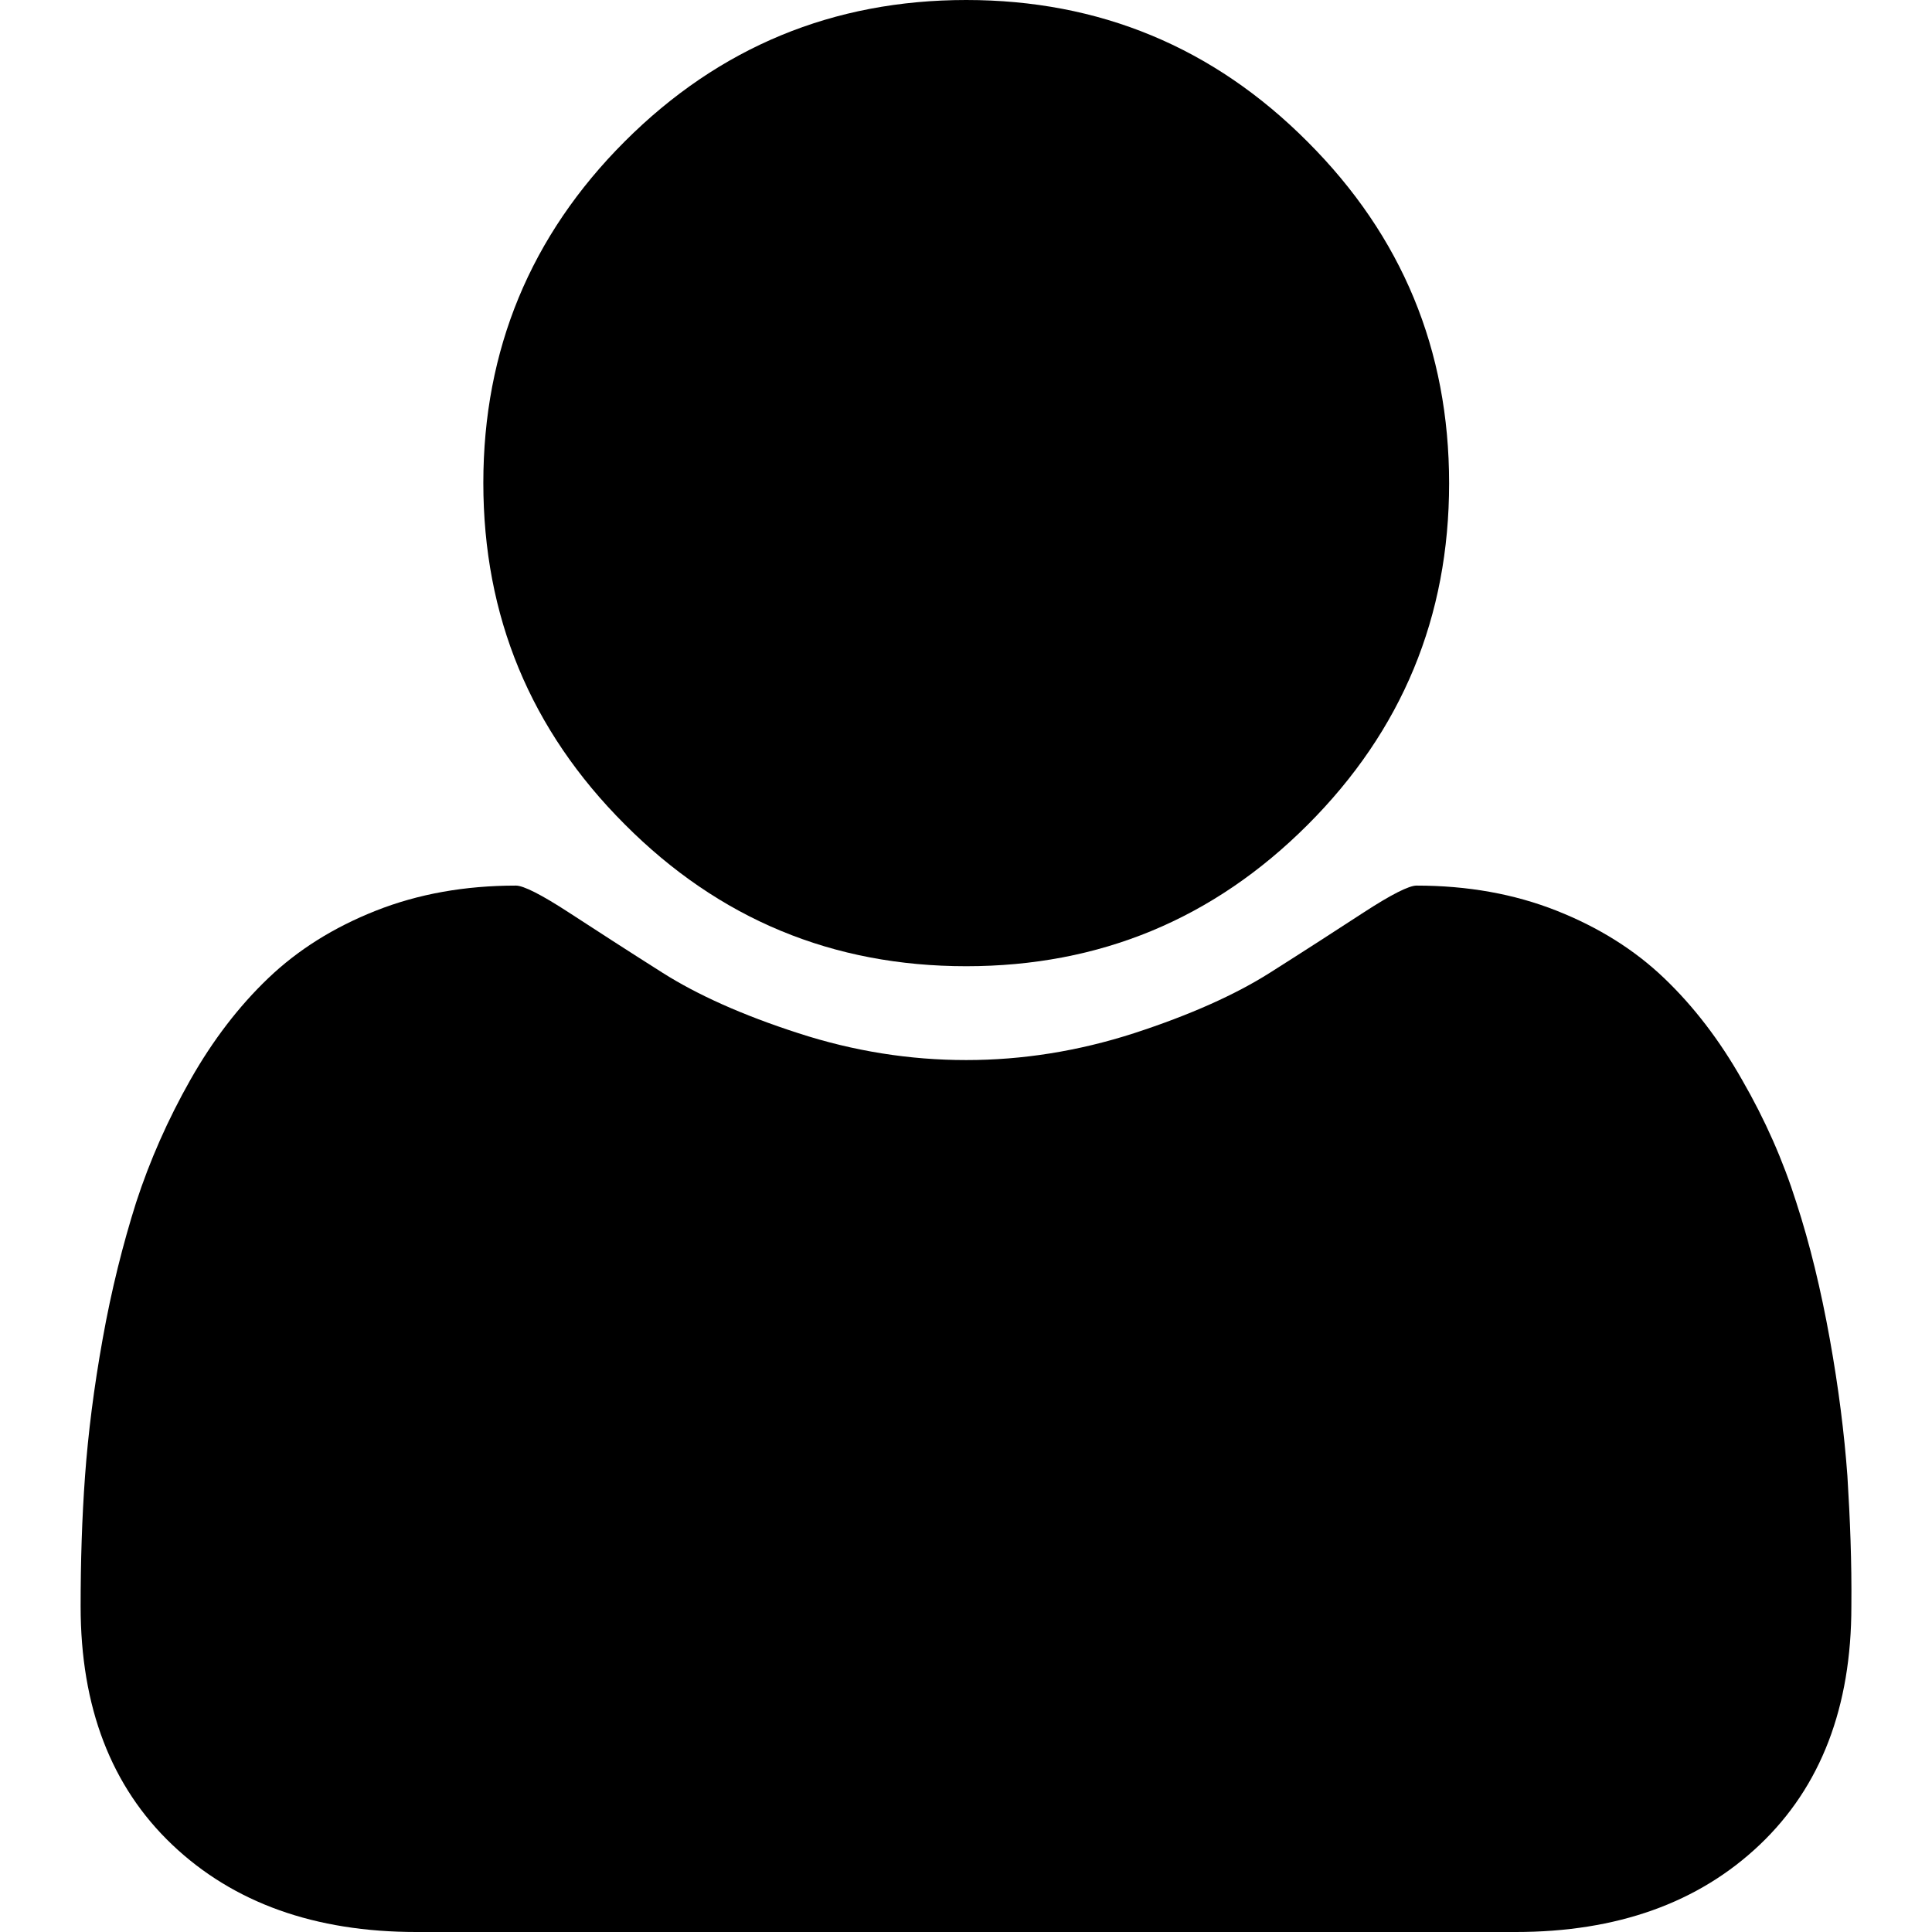
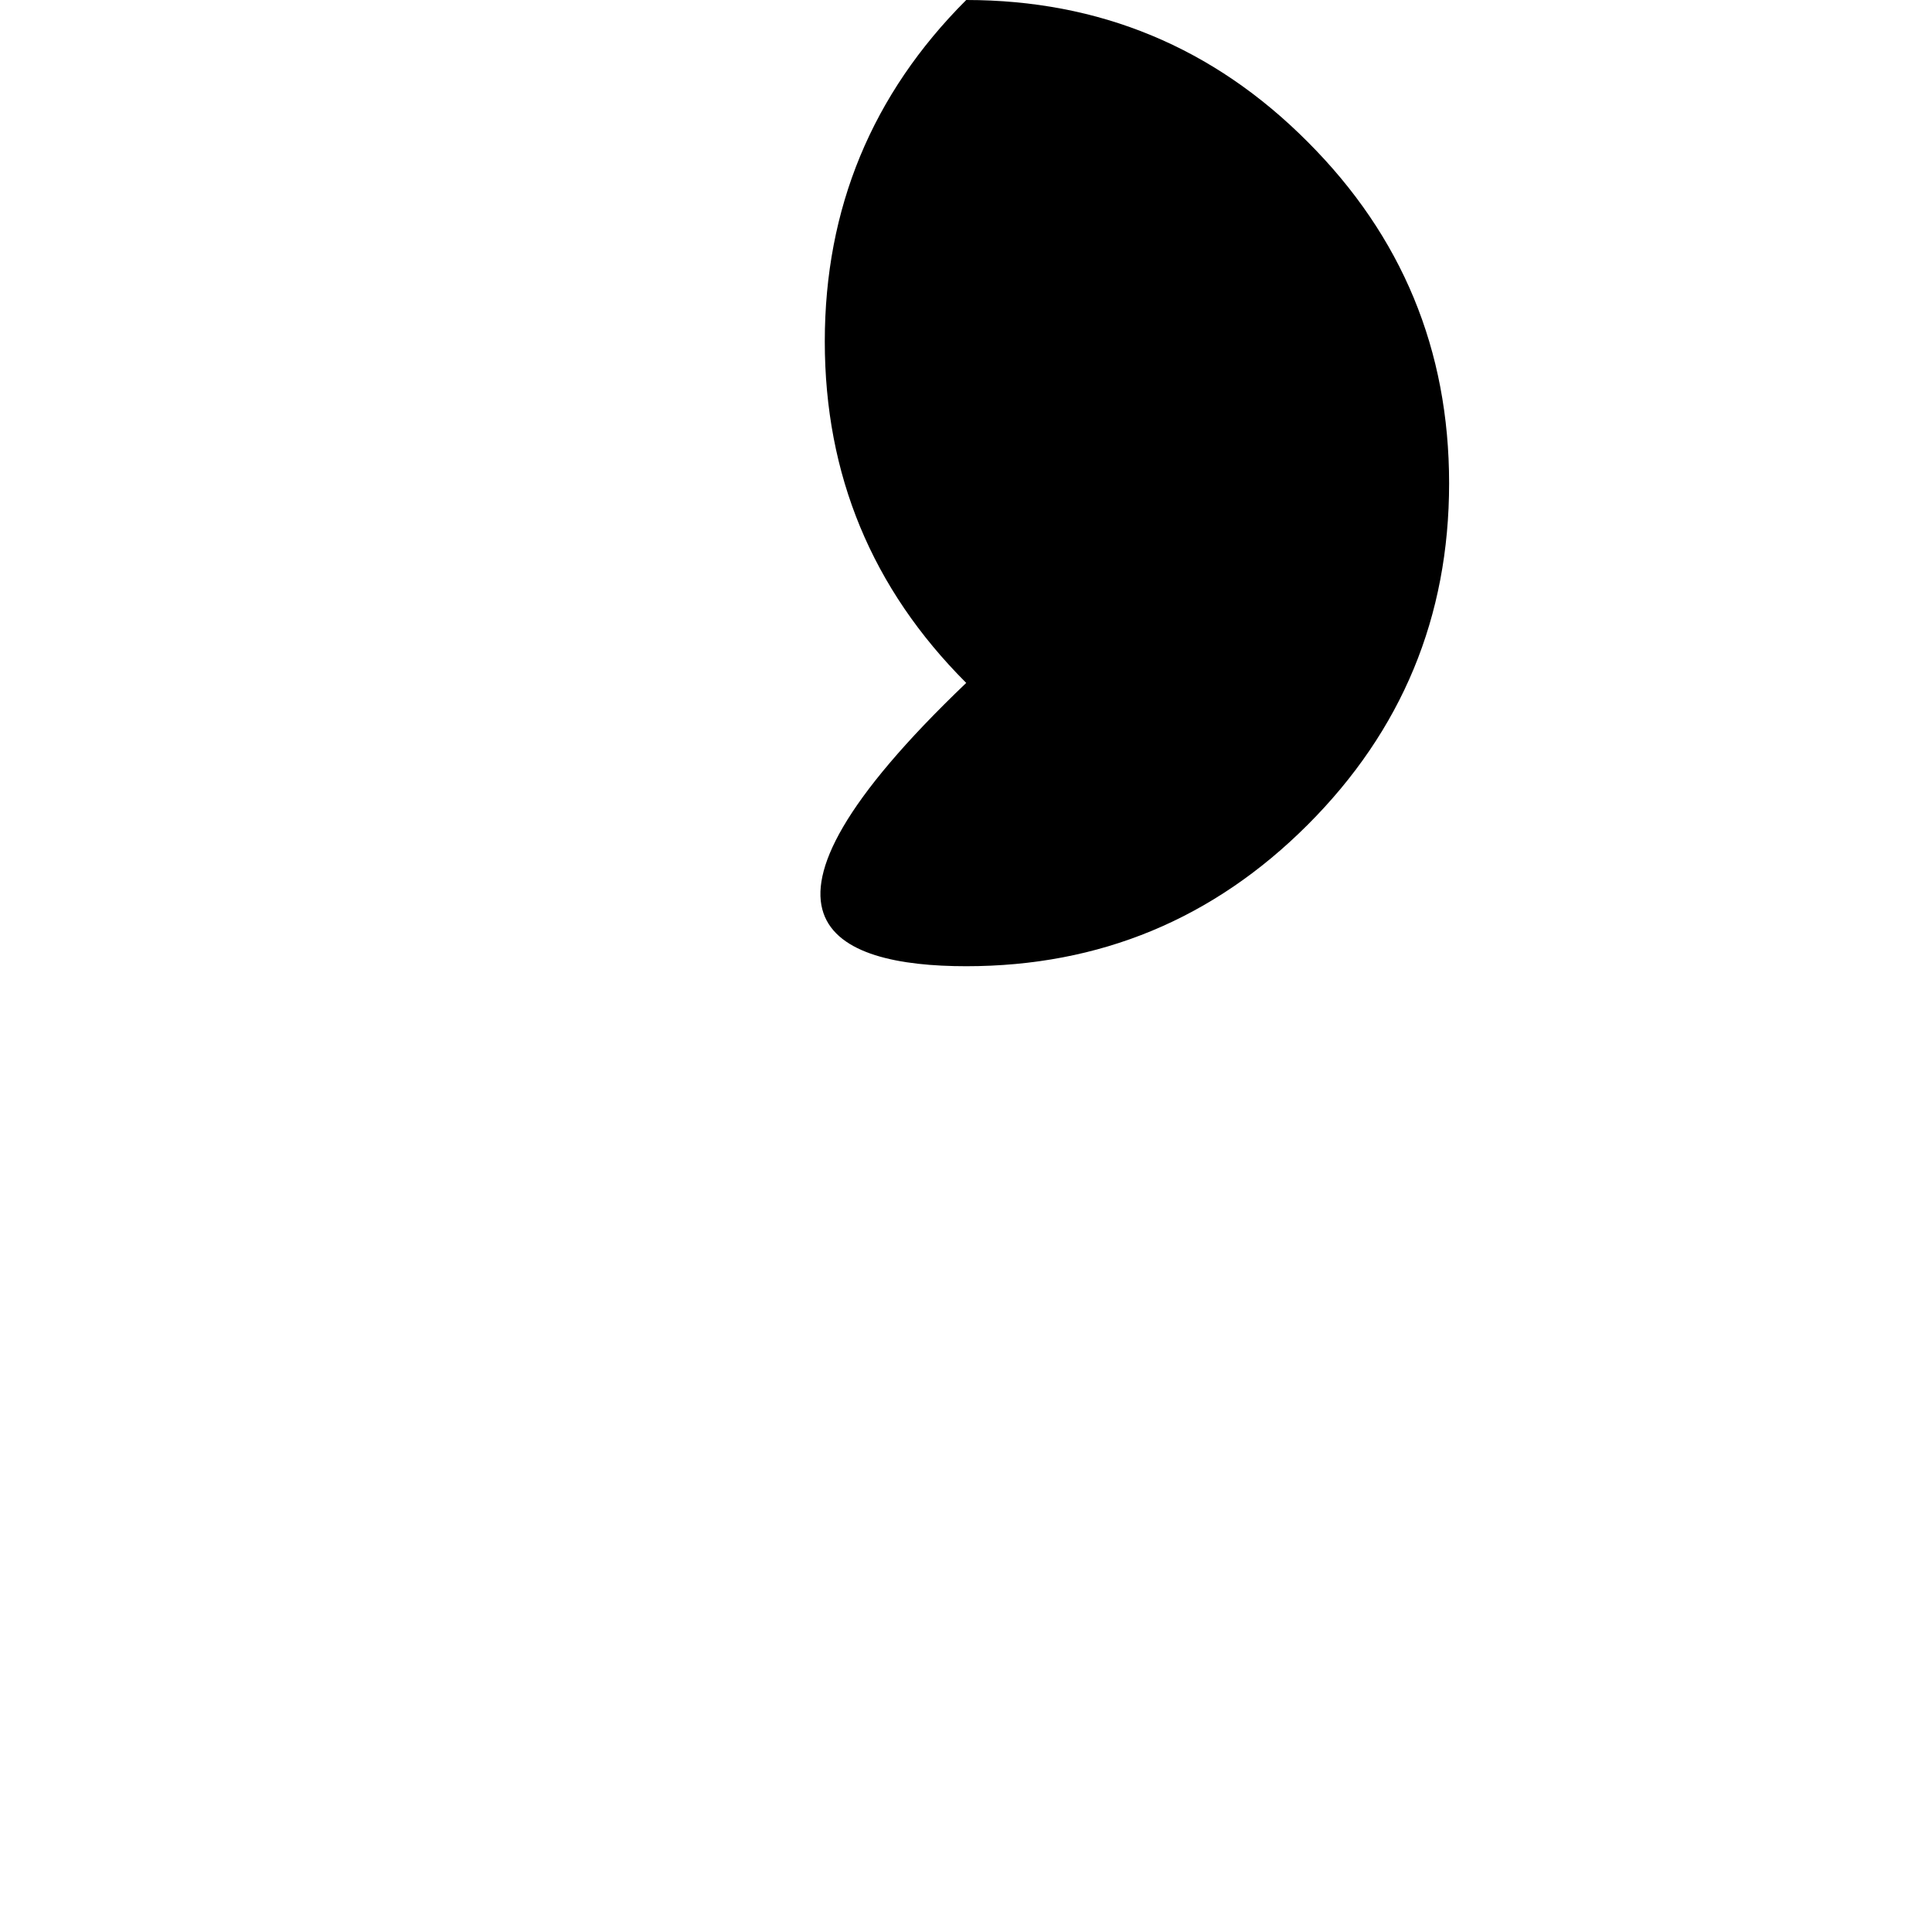
<svg xmlns="http://www.w3.org/2000/svg" width="439" height="439" viewBox="0 0 438.5 438.5">
-   <path d="M219.3 219.3c30.3 0 56.1-10.7 77.5-32.1 21.4-21.4 32.1-47.2 32.1-77.5 0-30.3-10.7-56.1-32.1-77.5C275.4 10.7 249.5 0 219.3 0S163.2 10.7 141.8 32.1c-21.4 21.4-32.1 47.3-32.1 77.5 0 30.3 10.7 56.1 32.1 77.5C163.2 208.6 189 219.3 219.3 219.3z" />
-   <path d="M419.3 335c-0.7-9.6-2-20-4-31.1 -2-11.1-4.5-21.5-7.6-31 -3-9.5-7.1-18.8-12.3-27.8 -5.1-9-11-16.7-17.7-23.1 -6.7-6.4-14.8-11.5-24.4-15.3 -9.6-3.8-20.2-5.7-31.8-5.7 -1.7 0-5.7 2-12 6.1 -6.3 4.1-13.4 8.7-21.3 13.7 -7.9 5-18.2 9.6-30.8 13.7 -12.7 4.1-25.4 6.1-38.1 6.1 -12.8 0-25.5-2-38.1-6.1 -12.7-4.1-22.9-8.7-30.8-13.7 -7.9-5-15-9.6-21.3-13.7 -6.3-4.1-10.3-6.1-12-6.1 -11.6 0-22.2 1.9-31.8 5.7 -9.6 3.8-17.7 8.9-24.4 15.3 -6.7 6.4-12.6 14.1-17.7 23.1 -5.1 9-9.2 18.3-12.3 27.8 -3 9.5-5.6 19.8-7.6 31 -2 11.1-3.3 21.5-4 31.1 -0.7 9.6-1 19.5-1 29.6 0 22.8 6.9 40.9 20.8 54.1 13.9 13.2 32.4 19.8 55.4 19.8h249.5c23 0 41.5-6.6 55.4-19.8 13.9-13.2 20.8-31.3 20.8-54.1C420.3 354.5 419.9 344.7 419.3 335z" />
+   <path d="M219.3 219.3c30.3 0 56.1-10.7 77.5-32.1 21.4-21.4 32.1-47.2 32.1-77.5 0-30.3-10.7-56.1-32.1-77.5C275.4 10.7 249.5 0 219.3 0c-21.4 21.4-32.1 47.3-32.1 77.5 0 30.3 10.7 56.1 32.1 77.5C163.2 208.6 189 219.3 219.3 219.3z" />
</svg>